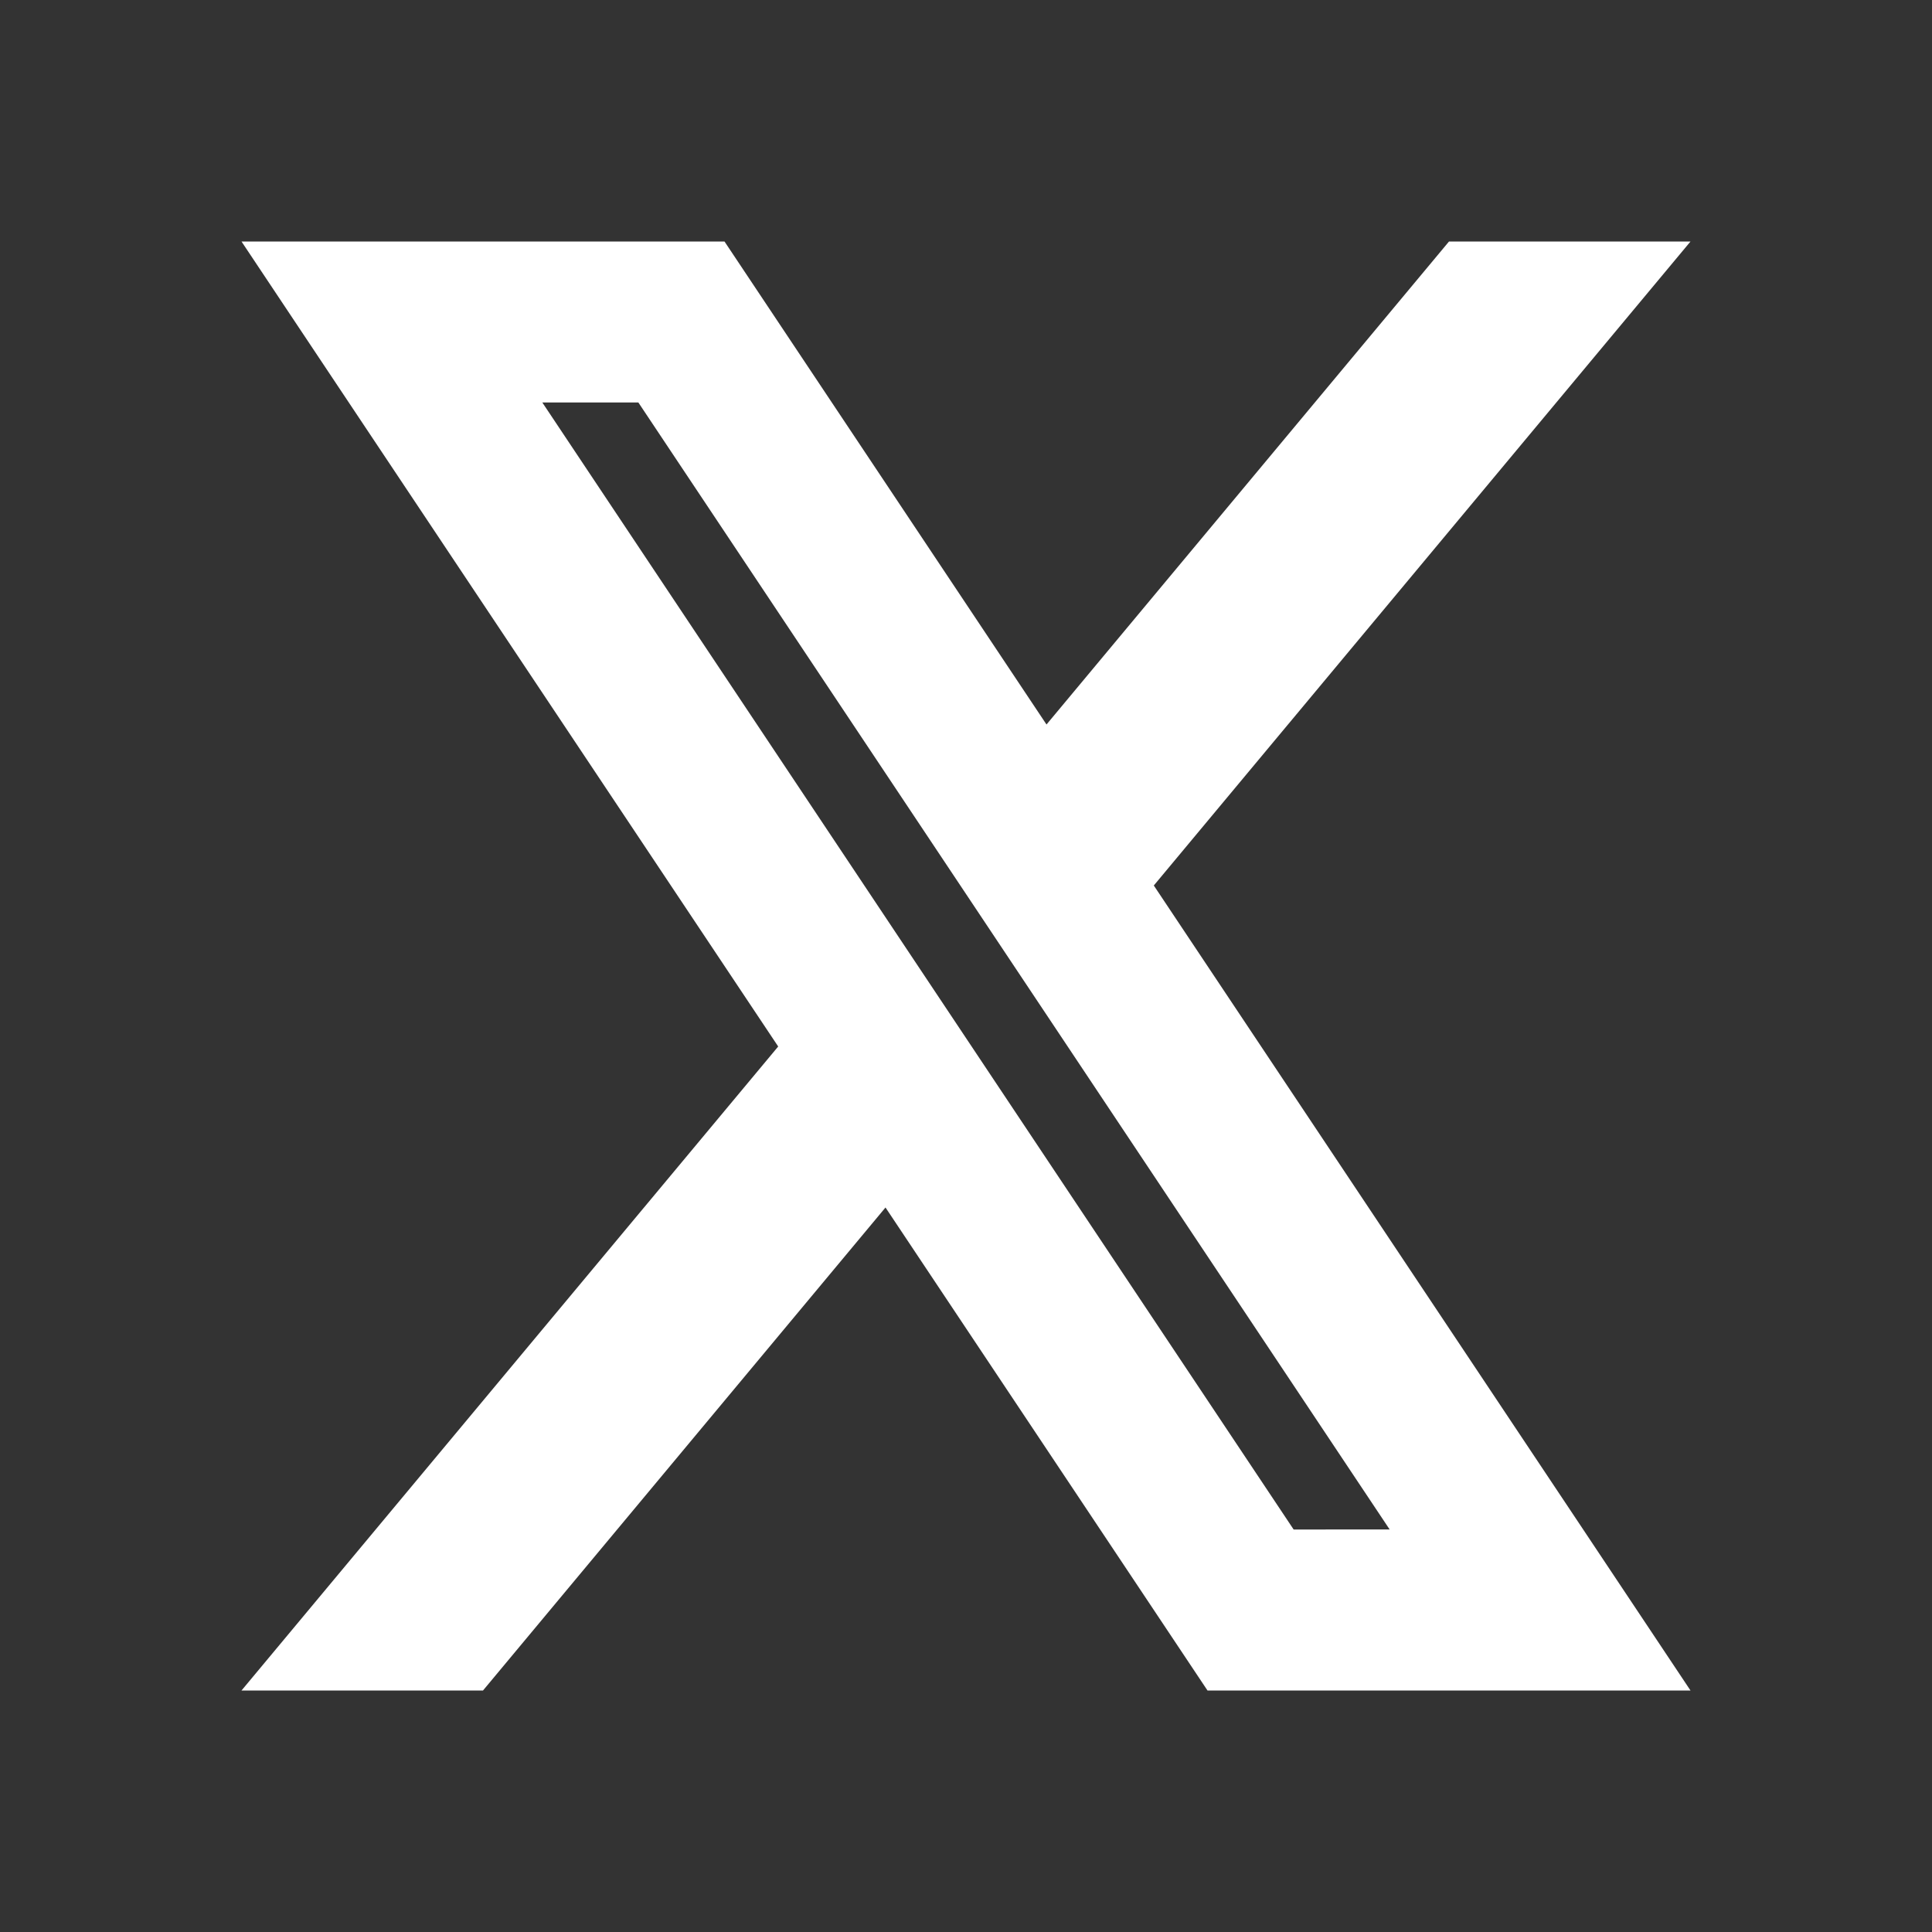
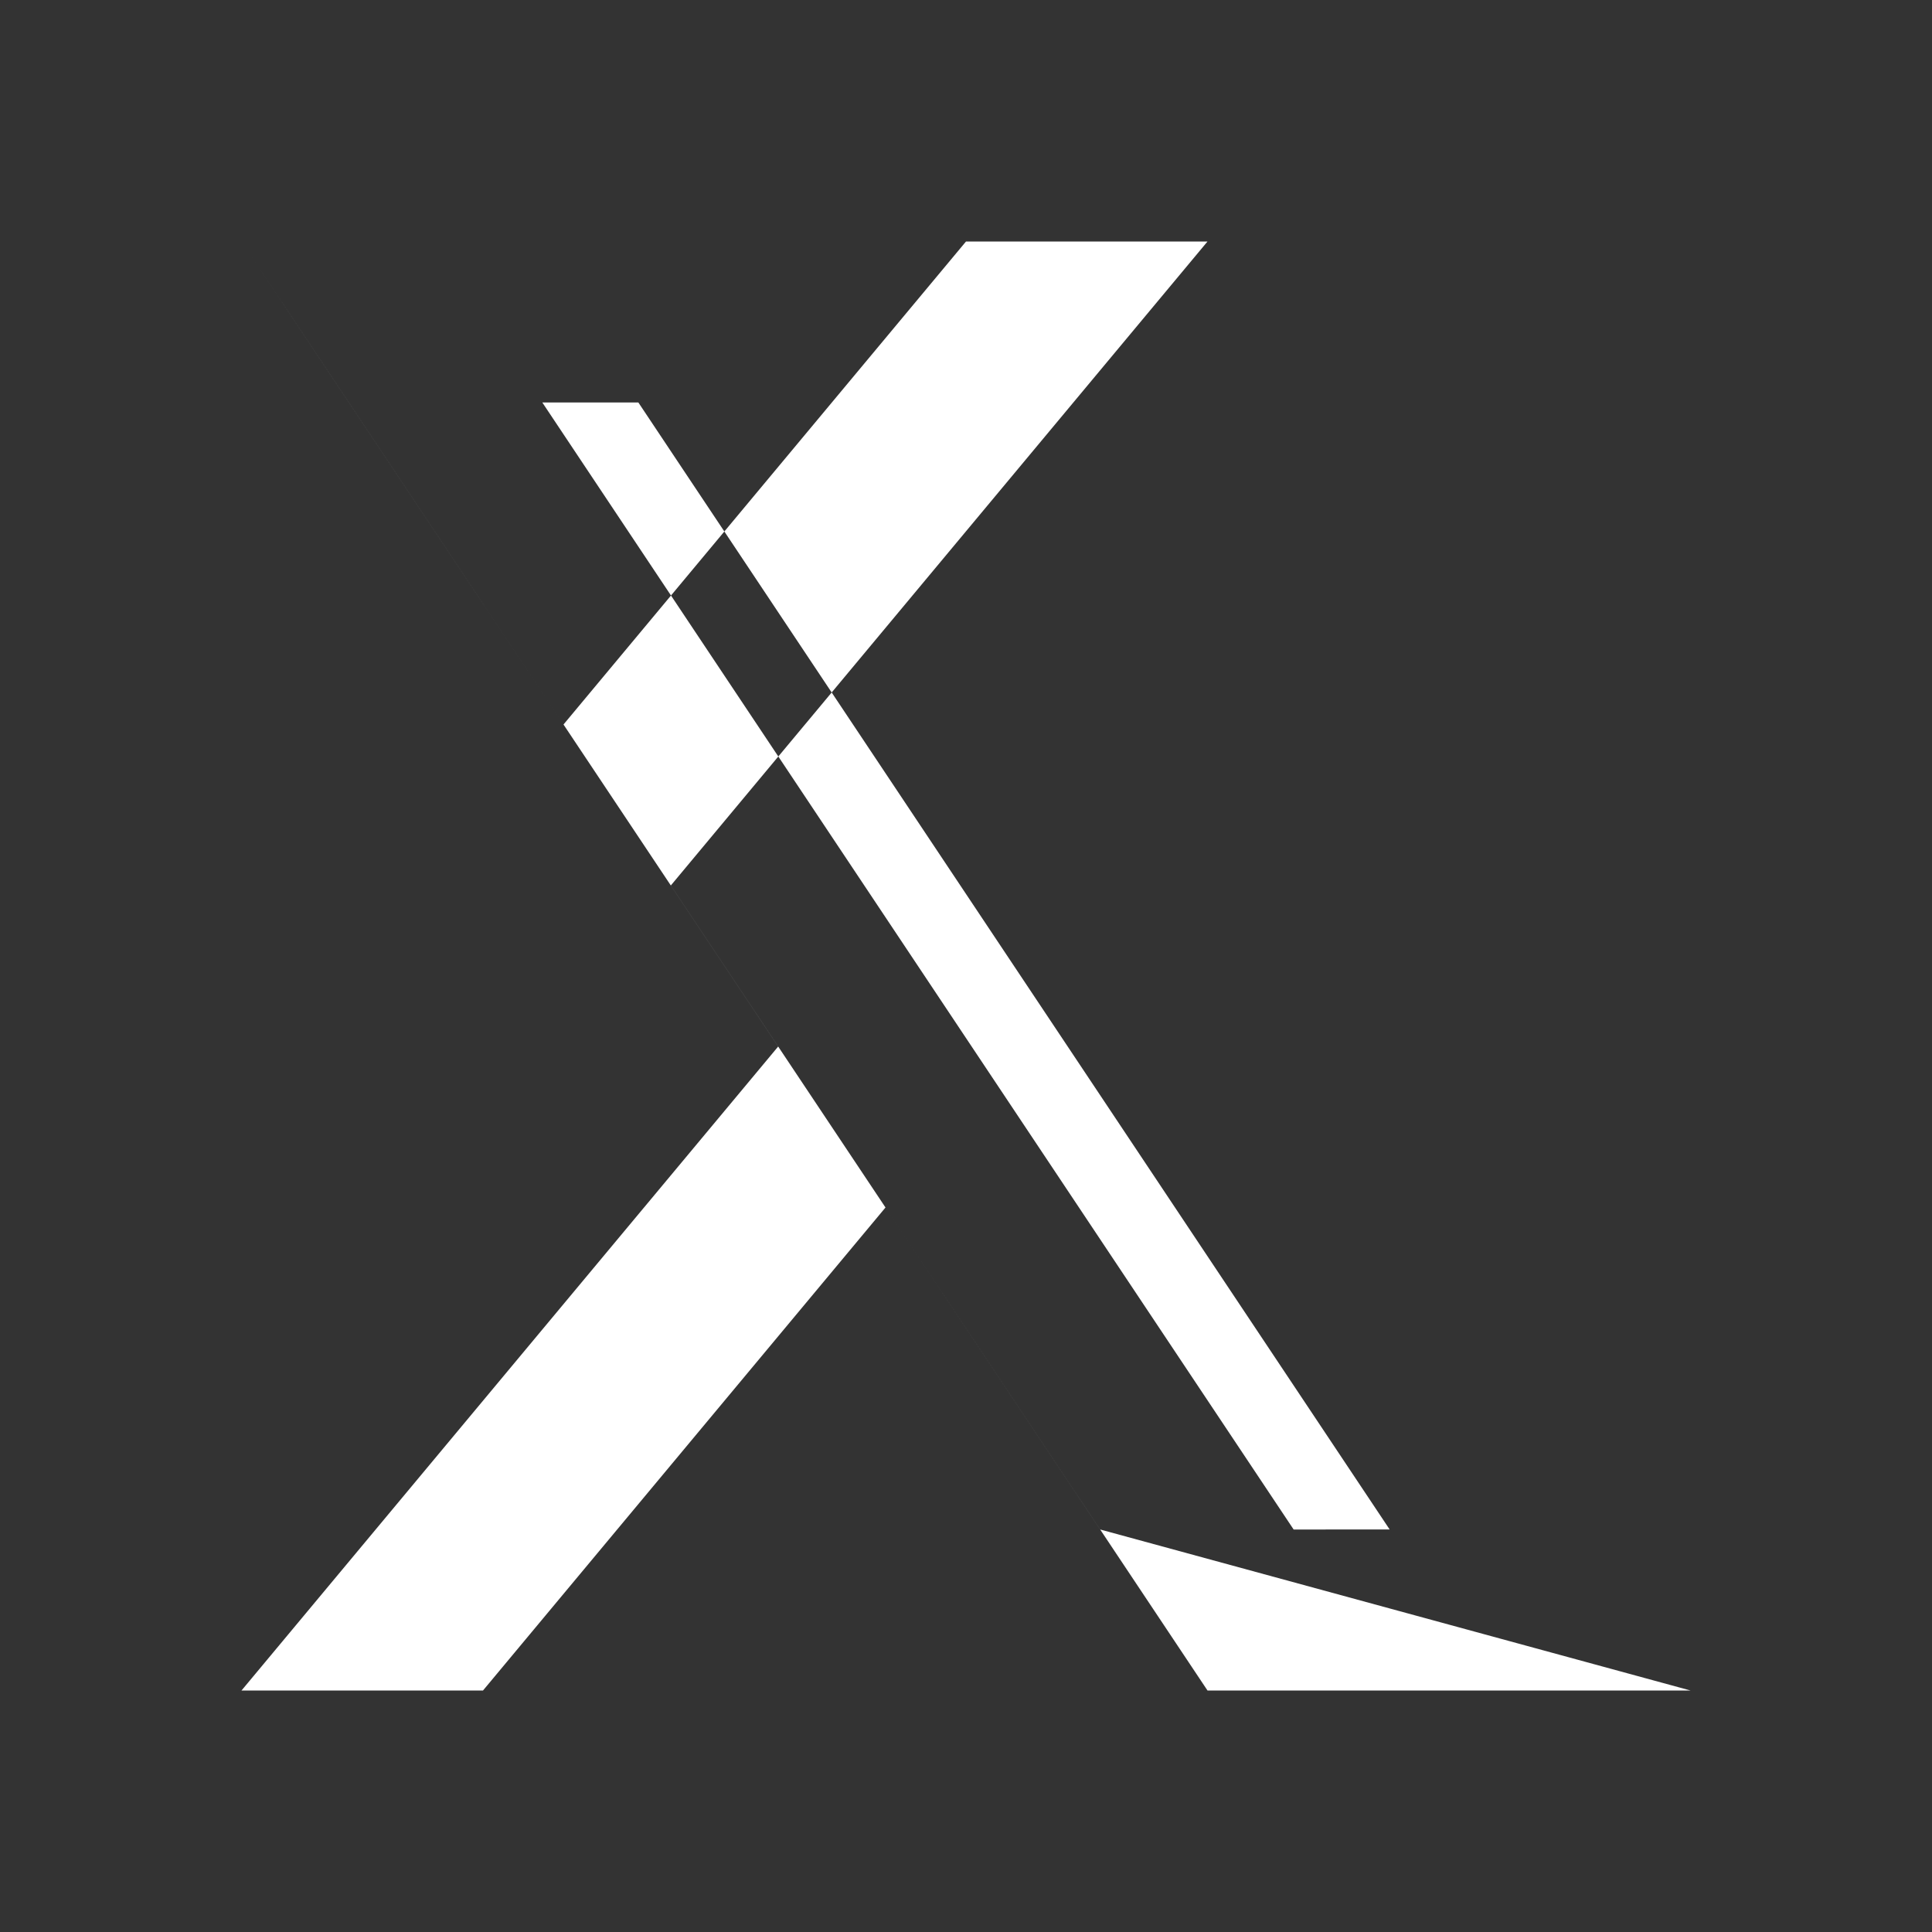
<svg xmlns="http://www.w3.org/2000/svg" width="24" height="24" fill="none">
  <rect width="100%" height="100%" fill="#333333" stroke="none" />
-   <path fill-rule="evenodd" clip-rule="evenodd" d="M3 3h6l4 6 5-6h3l-6.667 8 5.334 8L21 21h-6l-4-6-5 6H3l6.667-8-5.334-8L3 3zm13.07 16L6.737 5H7.93l9.333 14H16.07z" fill="#fff" />
+   <path fill-rule="evenodd" clip-rule="evenodd" d="M3 3l4 6 5-6h3l-6.667 8 5.334 8L21 21h-6l-4-6-5 6H3l6.667-8-5.334-8L3 3zm13.07 16L6.737 5H7.93l9.333 14H16.07z" fill="#fff" />
</svg>